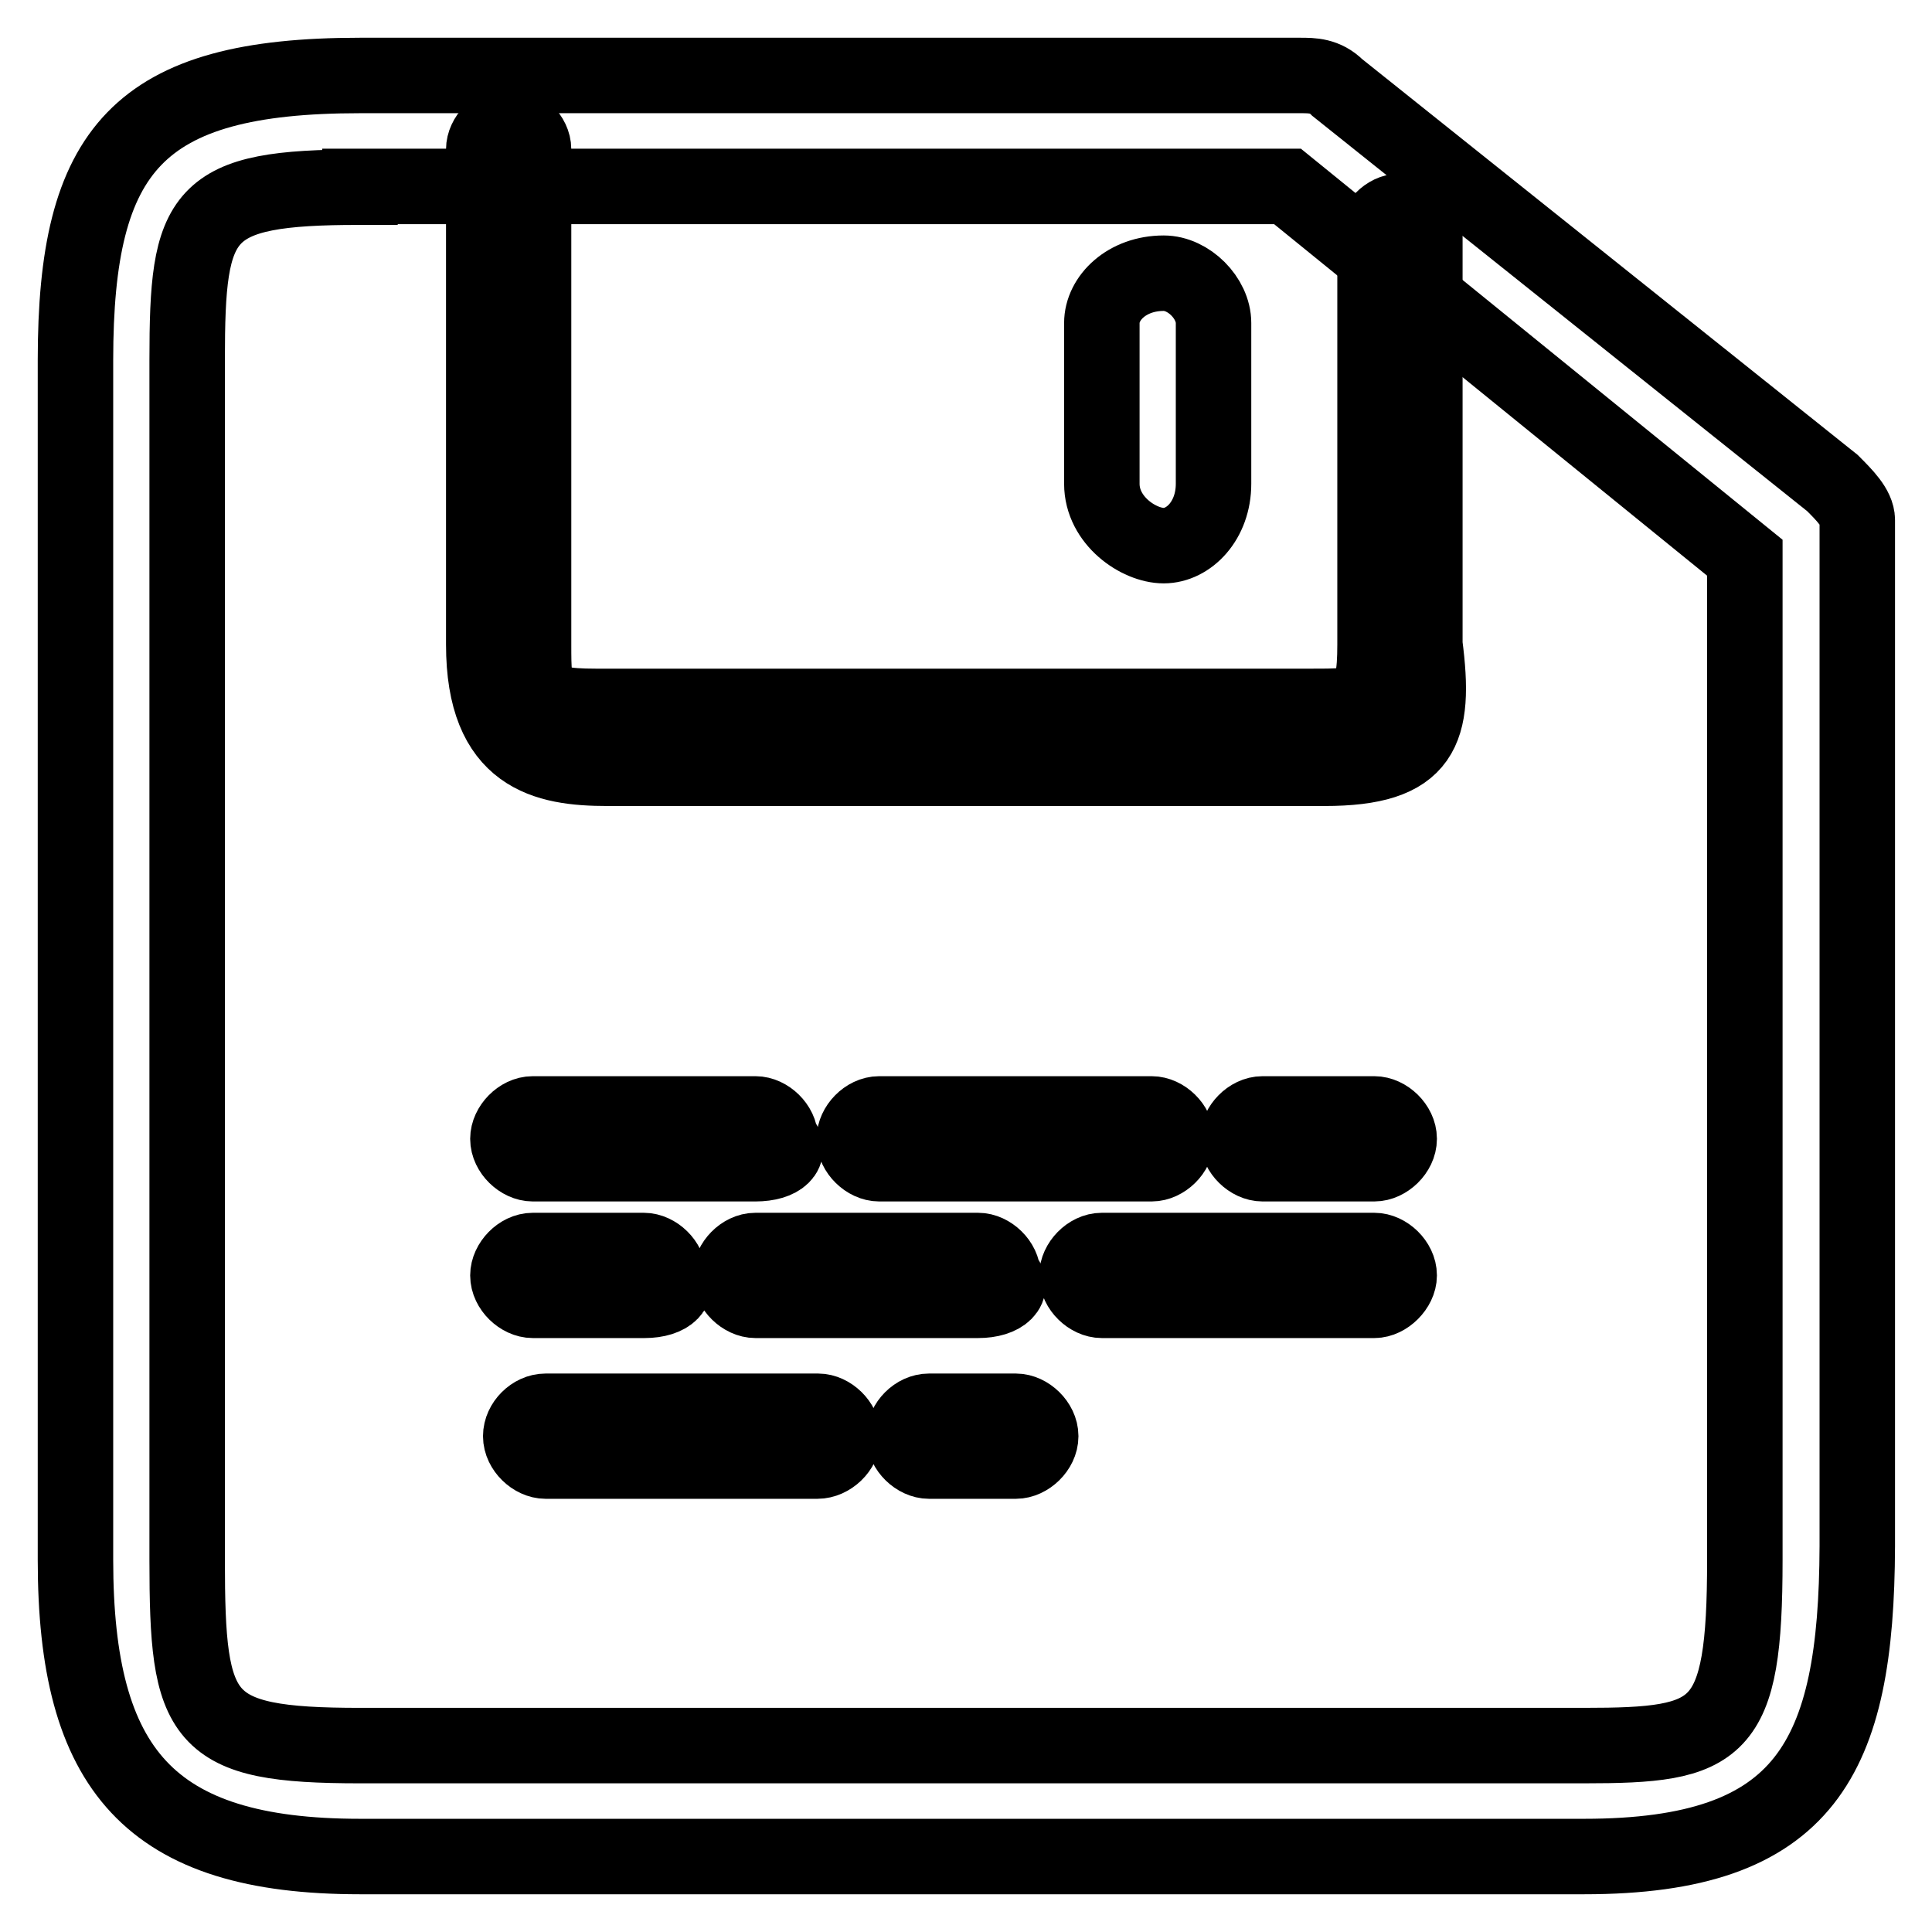
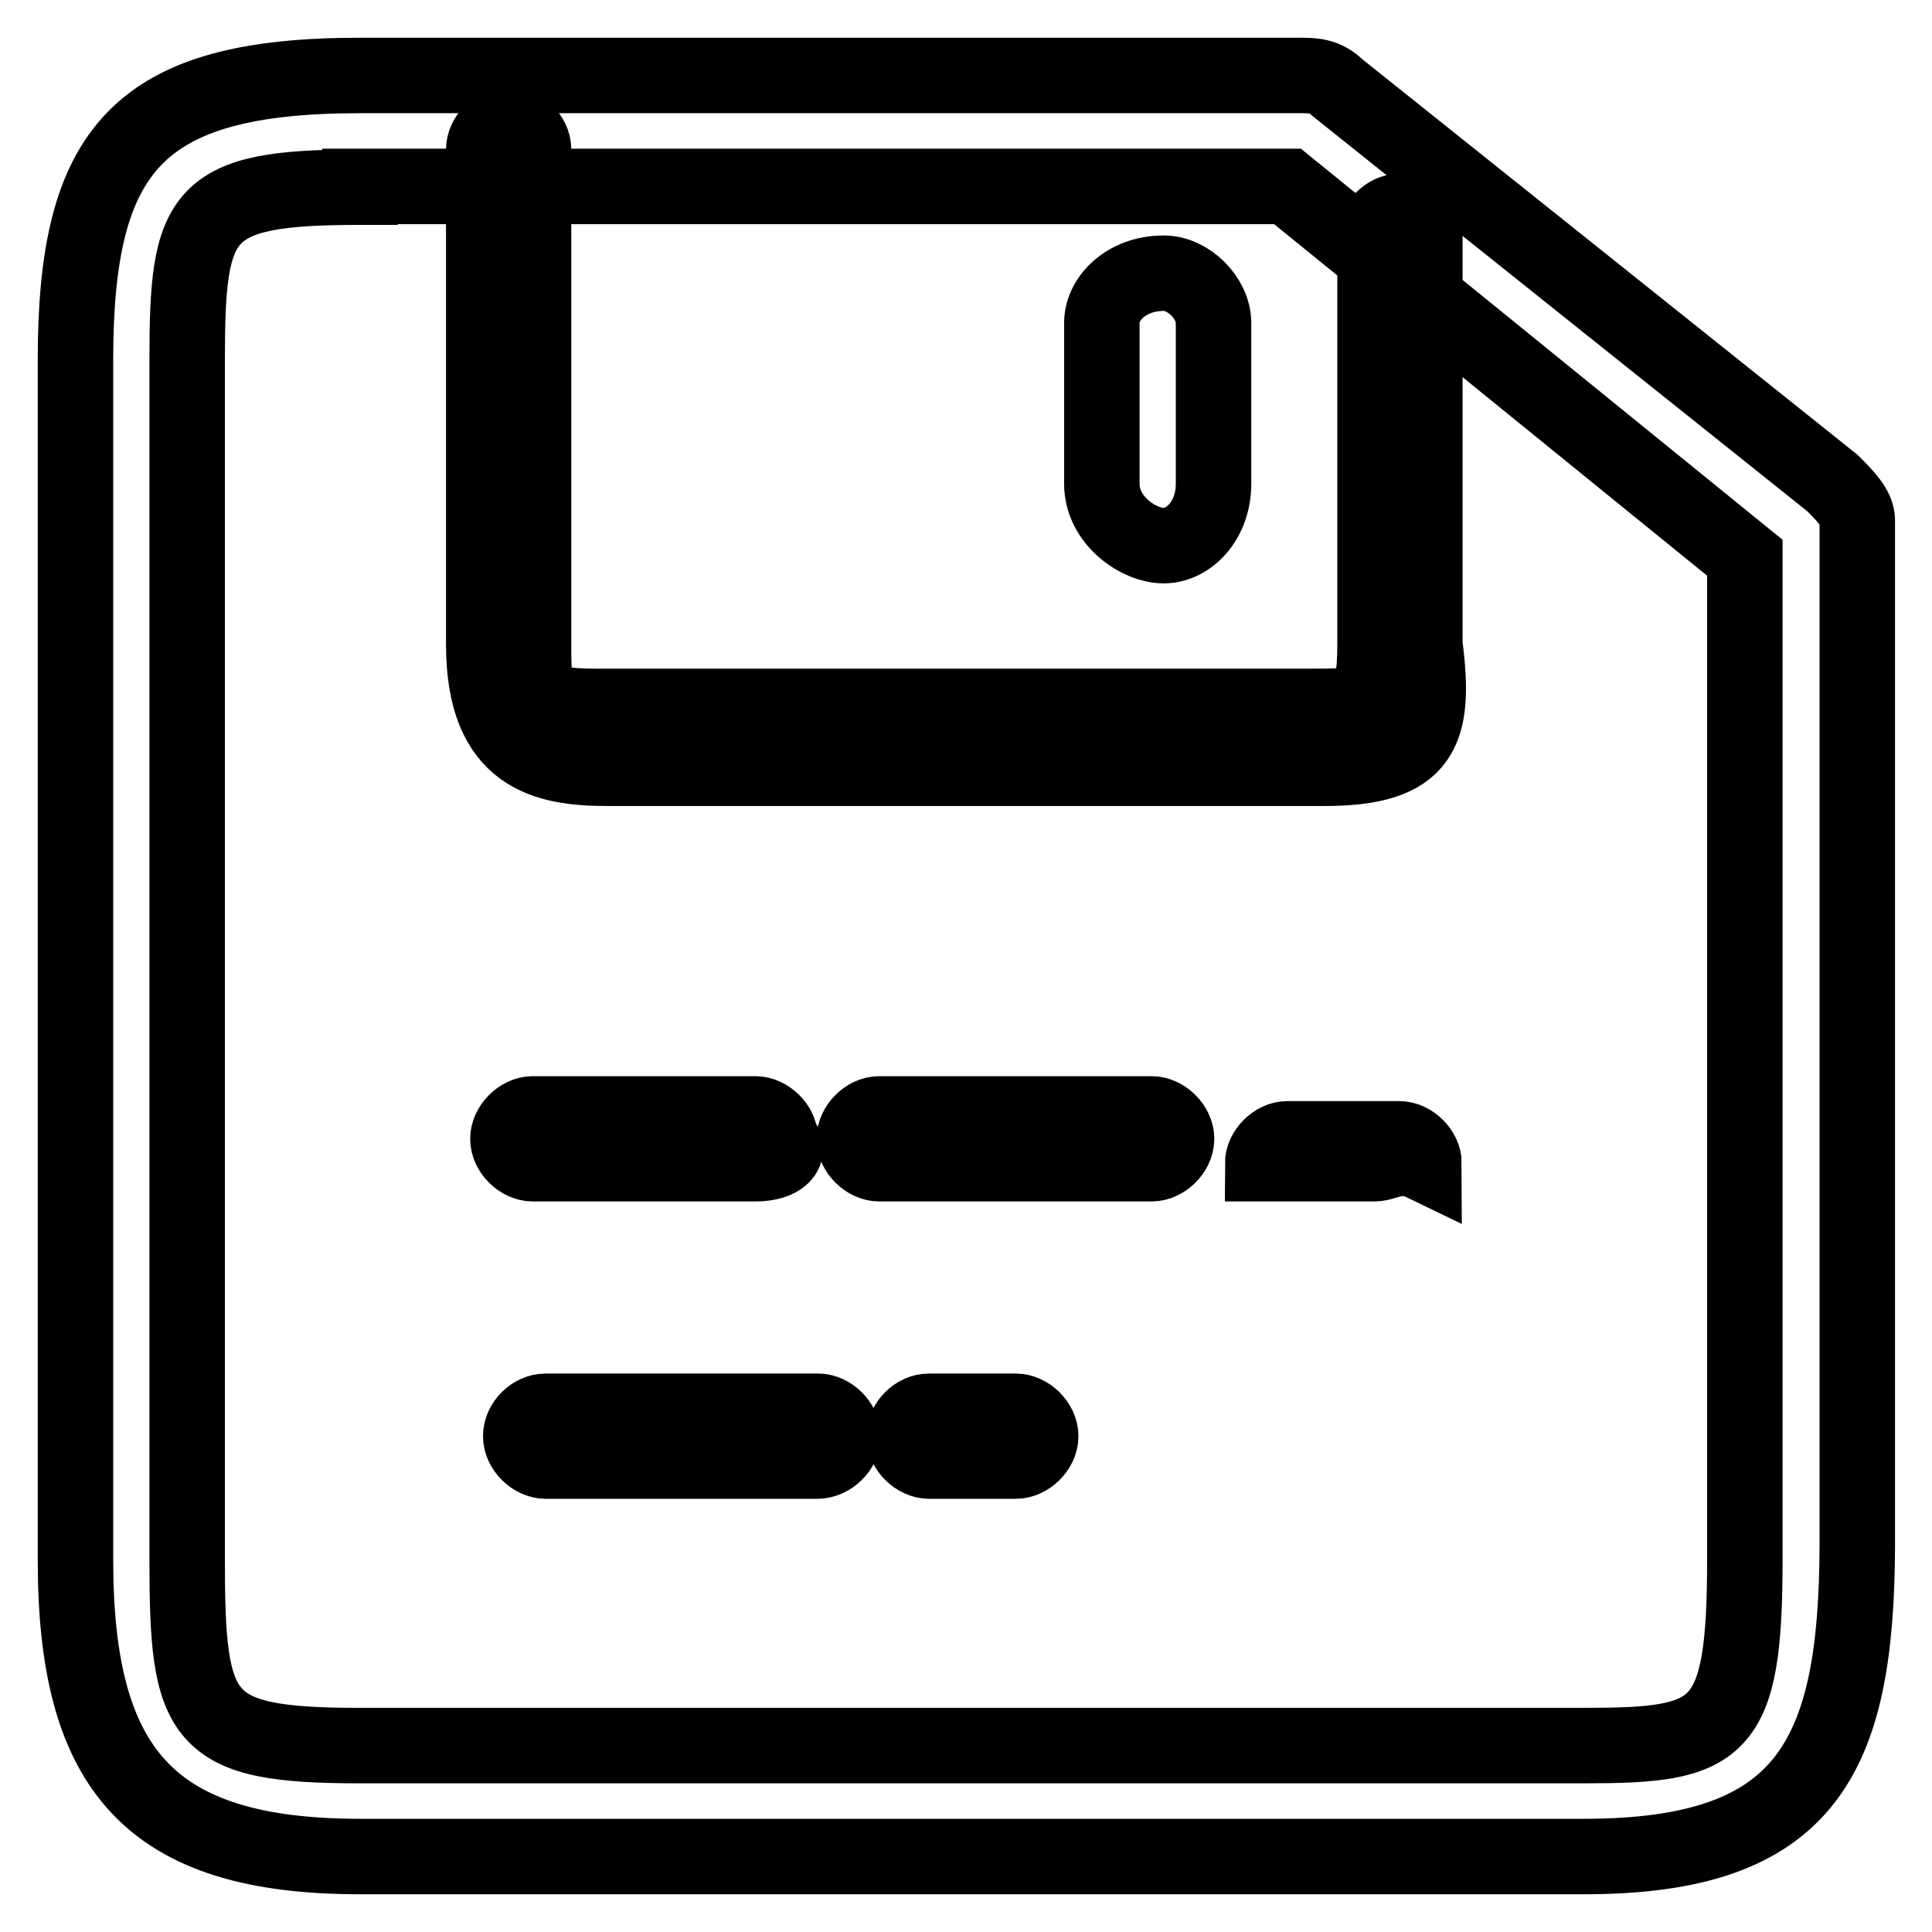
<svg xmlns="http://www.w3.org/2000/svg" version="1.1" x="0px" y="0px" viewBox="0 0 256 256" enable-background="new 0 0 256 256" xml:space="preserve">
  <g>
    <path stroke-width="10" fill-opacity="0" stroke="#000000" d="M209.9,246H47.7C19.8,246,10,234.5,10,206.7v-159C10,19.8,18.2,10,47.7,10h124.6c1.6,0,3.3,0,4.9,1.6 l65.6,52.4c1.6,1.6,3.3,3.3,3.3,4.9v136C246,232.9,239.4,246,209.9,246L209.9,246z M47.7,24.8c-21.3,0-22.9,3.3-22.9,22.9v159 c0,21.3,1.6,24.6,22.9,24.6h162.2c18,0,21.3-1.6,21.3-24.6V73.9l-60.6-49.2H47.7L47.7,24.8z" />
    <path stroke-width="10" fill-opacity="0" stroke="#000000" d="M175.5,101.8H80.5c-8.2,0-16.4-1.6-16.4-16.4V19.8c0-1.6,1.6-3.3,3.3-3.3c1.6,0,3.3,1.6,3.3,3.3v65.6 c0,6.6,0,8.2,8.2,8.2h95.1c6.6,0,8.2,0,8.2-8.2V31.3c0-1.6,1.6-3.3,3.3-3.3s3.3,1.6,3.3,3.3v54.1 C190.3,96.9,188.6,101.8,175.5,101.8L175.5,101.8z" />
-     <path stroke-width="10" fill-opacity="0" stroke="#000000" d="M154.2,72.3c-3.3,0-8.2-3.3-8.2-8.2V42.8c0-3.3,3.3-6.6,8.2-6.6c3.3,0,6.6,3.3,6.6,6.6v21.3 C160.8,69,157.5,72.3,154.2,72.3z M100.1,154.2H70.6c-1.6,0-3.3-1.6-3.3-3.3c0-1.6,1.6-3.3,3.3-3.3h29.5c1.6,0,3.3,1.6,3.3,3.3 C105.1,152.6,103.4,154.2,100.1,154.2z M152.6,154.2h-36.1c-1.6,0-3.3-1.6-3.3-3.3c0-1.6,1.6-3.3,3.3-3.3h36.1 c1.6,0,3.3,1.6,3.3,3.3C155.9,152.6,154.2,154.2,152.6,154.2z M182.1,154.2h-14.8c-1.6,0-3.3-1.6-3.3-3.3c0-1.6,1.6-3.3,3.3-3.3 h14.8c1.6,0,3.3,1.6,3.3,3.3C185.4,152.6,183.7,154.2,182.1,154.2z" />
-     <path stroke-width="10" fill-opacity="0" stroke="#000000" d="M85.4,172.3H70.6c-1.6,0-3.3-1.6-3.3-3.3c0-1.6,1.6-3.3,3.3-3.3h14.7c1.6,0,3.3,1.6,3.3,3.3 C90.3,170.6,88.7,172.3,85.4,172.3z M129.6,172.3h-29.5c-1.6,0-3.3-1.6-3.3-3.3c0-1.6,1.6-3.3,3.3-3.3h29.5c1.6,0,3.3,1.6,3.3,3.3 C134.6,170.6,132.9,172.3,129.6,172.3z M182.1,172.3H146c-1.6,0-3.3-1.6-3.3-3.3c0-1.6,1.6-3.3,3.3-3.3h36.1c1.6,0,3.3,1.6,3.3,3.3 C185.4,170.6,183.7,172.3,182.1,172.3z" />
+     <path stroke-width="10" fill-opacity="0" stroke="#000000" d="M154.2,72.3c-3.3,0-8.2-3.3-8.2-8.2V42.8c0-3.3,3.3-6.6,8.2-6.6c3.3,0,6.6,3.3,6.6,6.6v21.3 C160.8,69,157.5,72.3,154.2,72.3z M100.1,154.2H70.6c-1.6,0-3.3-1.6-3.3-3.3c0-1.6,1.6-3.3,3.3-3.3h29.5c1.6,0,3.3,1.6,3.3,3.3 C105.1,152.6,103.4,154.2,100.1,154.2z M152.6,154.2h-36.1c-1.6,0-3.3-1.6-3.3-3.3c0-1.6,1.6-3.3,3.3-3.3h36.1 c1.6,0,3.3,1.6,3.3,3.3C155.9,152.6,154.2,154.2,152.6,154.2z M182.1,154.2h-14.8c0-1.6,1.6-3.3,3.3-3.3 h14.8c1.6,0,3.3,1.6,3.3,3.3C185.4,152.6,183.7,154.2,182.1,154.2z" />
    <path stroke-width="10" fill-opacity="0" stroke="#000000" d="M108.3,193.6H72.3c-1.6,0-3.3-1.6-3.3-3.3s1.6-3.3,3.3-3.3h36.1c1.6,0,3.3,1.6,3.3,3.3 S110,193.6,108.3,193.6z M134.6,193.6h-11.5c-1.6,0-3.3-1.6-3.3-3.3s1.6-3.3,3.3-3.3h11.5c1.6,0,3.3,1.6,3.3,3.3 S136.2,193.6,134.6,193.6z" />
  </g>
</svg>